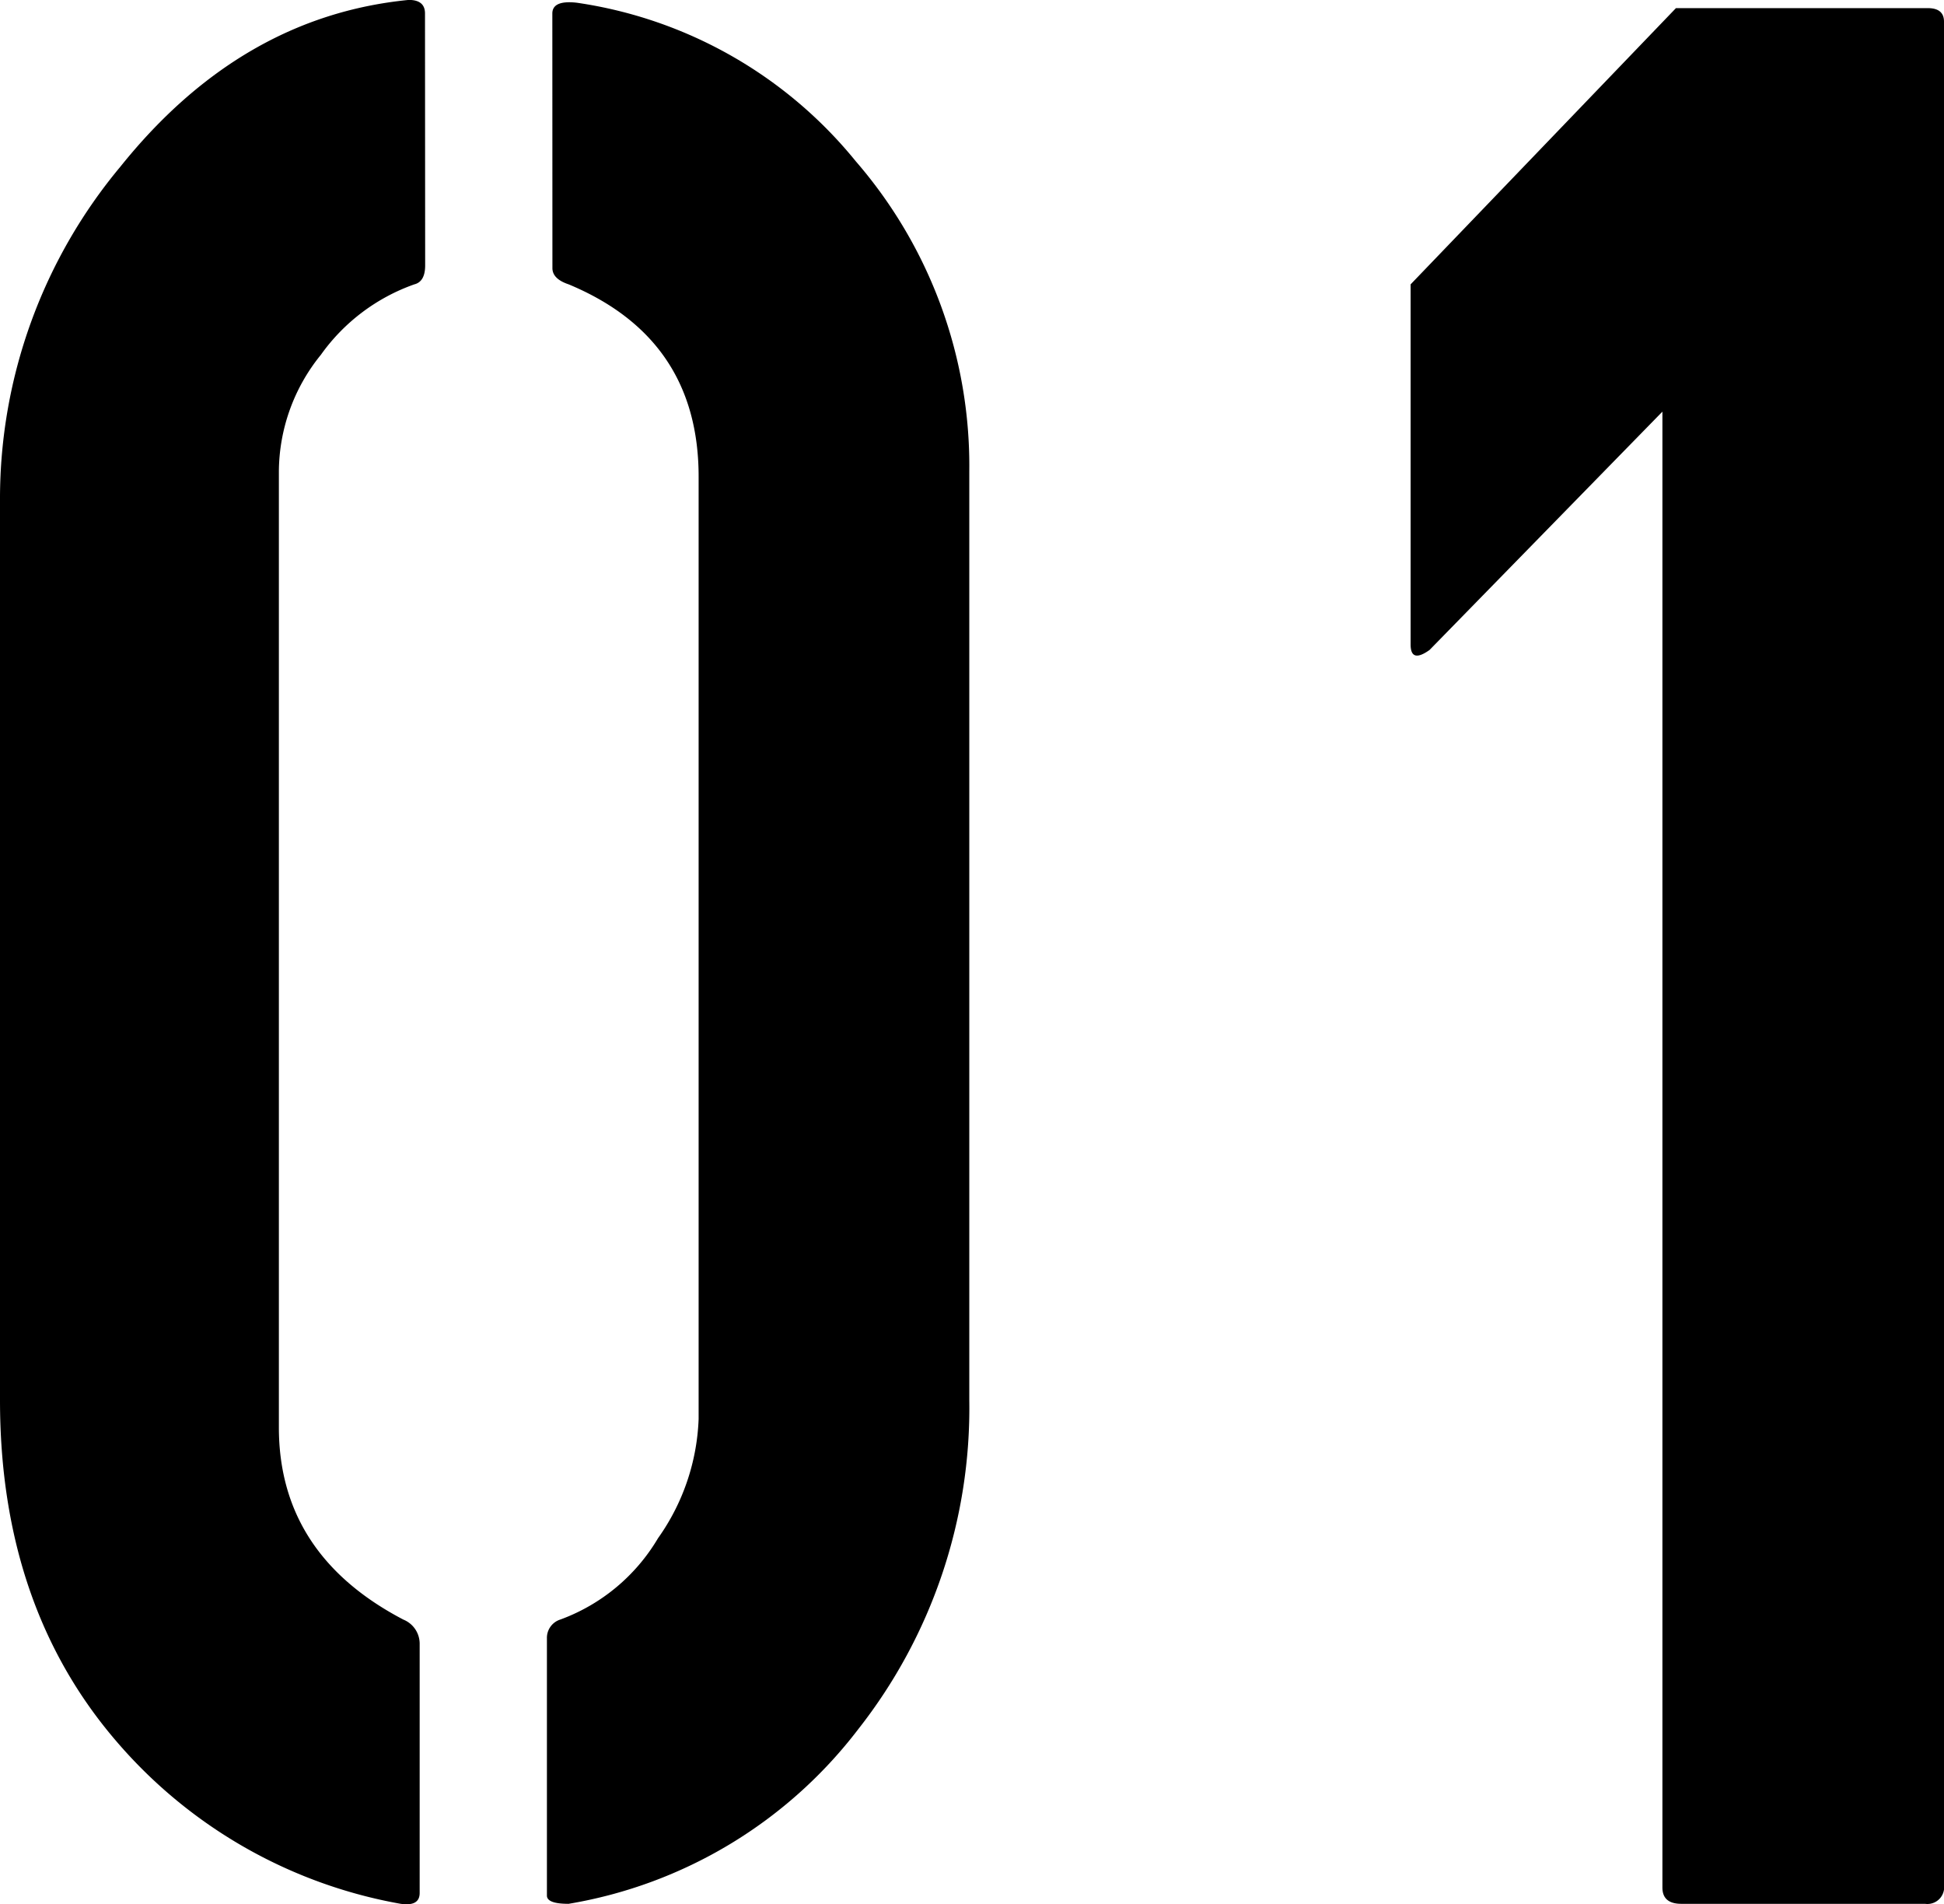
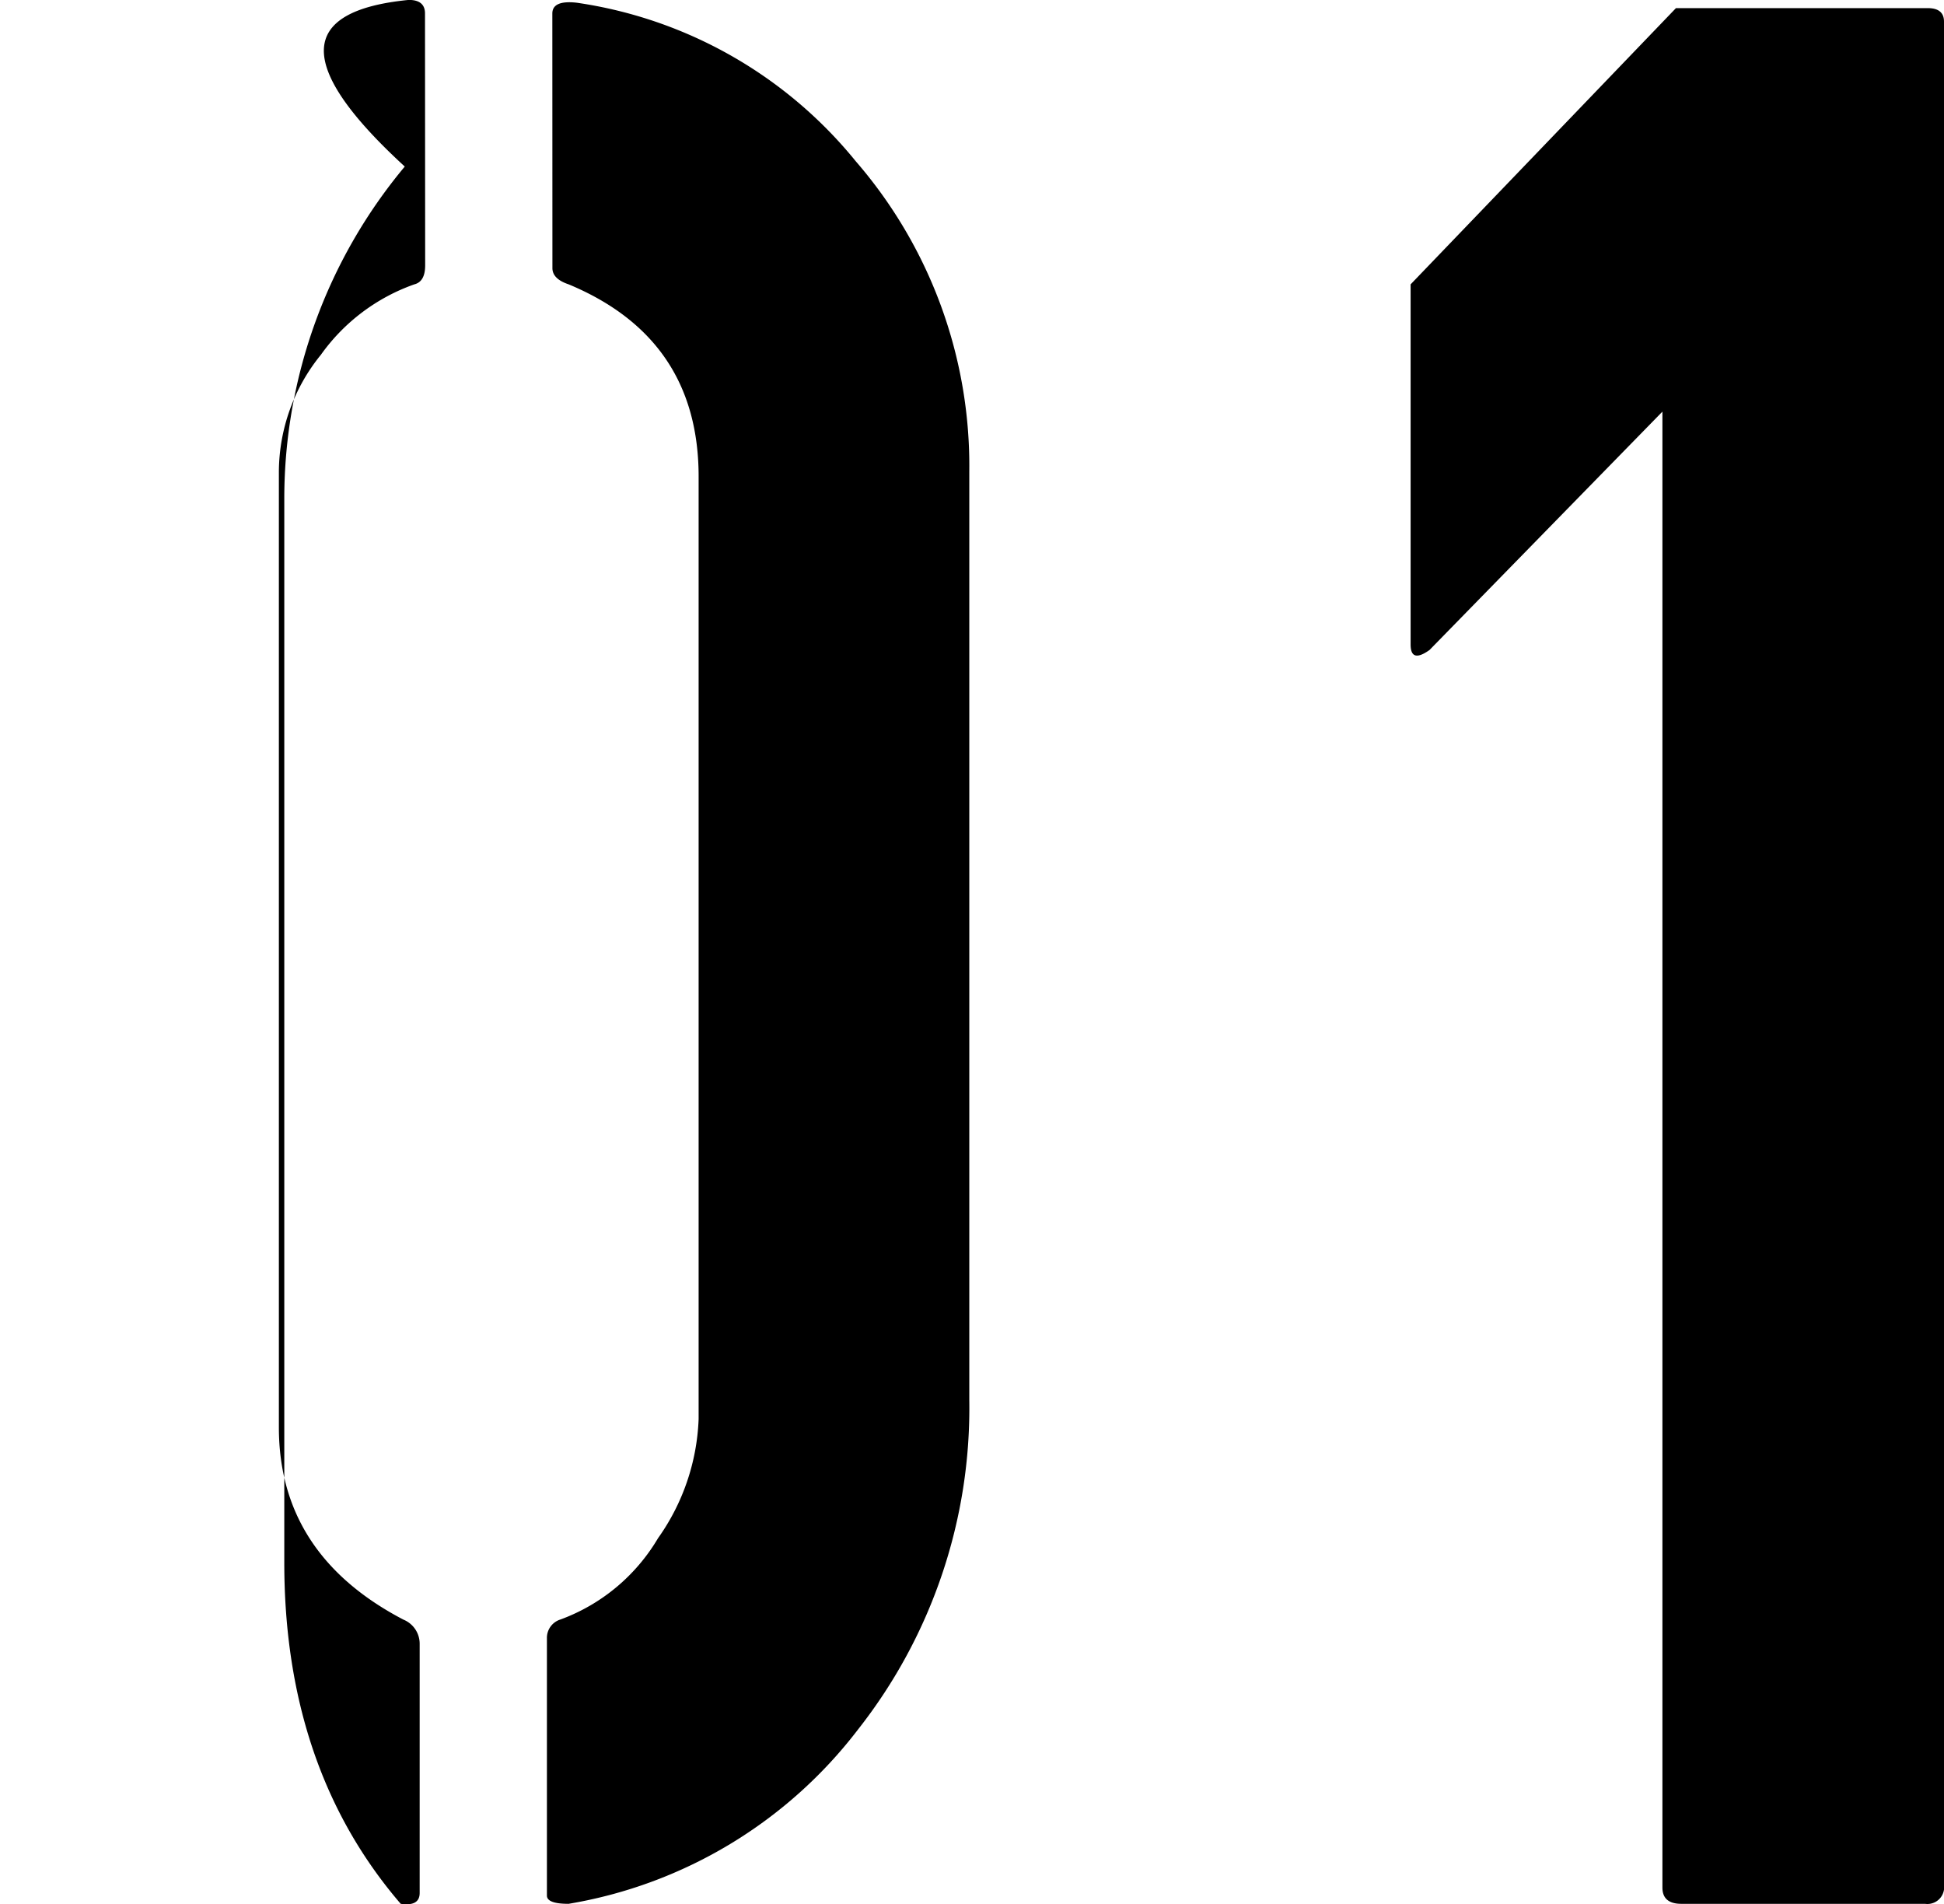
<svg xmlns="http://www.w3.org/2000/svg" width="94.776" height="92.818" viewBox="0 0 94.776 92.818">
-   <path d="M-32.6-79.86q0,.792-.528.924A9.452,9.452,0,0,0-37.686-75.5a9.091,9.091,0,0,0-2.046,5.676v46.6q0,6.2,6.072,9.372a1.268,1.268,0,0,1,.792,1.188V-.528q0,.66-.924.528a23.707,23.707,0,0,1-13.86-7.92q-5.676-6.6-5.676-16.632V-68.508a25.252,25.252,0,0,1,5.874-16.17Q-41.58-92-33.4-92.8q.792,0,.792.66Zm6.2-12.276q0-.66,1.188-.528a21.5,21.5,0,0,1,13.6,7.722A22.667,22.667,0,0,1-6.072-69.828v45.276A25.322,25.322,0,0,1-11.484-8.514,22.432,22.432,0,0,1-25.608,0q-1.056,0-1.056-.4v-12.54A.936.936,0,0,1-26-13.86a9.22,9.22,0,0,0,4.752-3.96,10.7,10.7,0,0,0,1.98-5.808V-69.564q0-6.732-6.336-9.372-.792-.264-.792-.792ZM40.524,0H28.644q-.924,0-.924-.792v-71.94L16.368-61.116q-.924.66-.924-.264V-78.936L28.38-92.4H40.656q.792,0,.792.66V-.924A.817.817,0,0,1,40.524,0Z" transform="translate(53.328 92.796)" />
+   <path d="M-32.6-79.86q0,.792-.528.924A9.452,9.452,0,0,0-37.686-75.5a9.091,9.091,0,0,0-2.046,5.676v46.6q0,6.2,6.072,9.372a1.268,1.268,0,0,1,.792,1.188V-.528q0,.66-.924.528q-5.676-6.6-5.676-16.632V-68.508a25.252,25.252,0,0,1,5.874-16.17Q-41.58-92-33.4-92.8q.792,0,.792.66Zm6.2-12.276q0-.66,1.188-.528a21.5,21.5,0,0,1,13.6,7.722A22.667,22.667,0,0,1-6.072-69.828v45.276A25.322,25.322,0,0,1-11.484-8.514,22.432,22.432,0,0,1-25.608,0q-1.056,0-1.056-.4v-12.54A.936.936,0,0,1-26-13.86a9.22,9.22,0,0,0,4.752-3.96,10.7,10.7,0,0,0,1.98-5.808V-69.564q0-6.732-6.336-9.372-.792-.264-.792-.792ZM40.524,0H28.644q-.924,0-.924-.792v-71.94L16.368-61.116q-.924.66-.924-.264V-78.936L28.38-92.4H40.656q.792,0,.792.66V-.924A.817.817,0,0,1,40.524,0Z" transform="translate(53.328 92.796)" />
</svg>